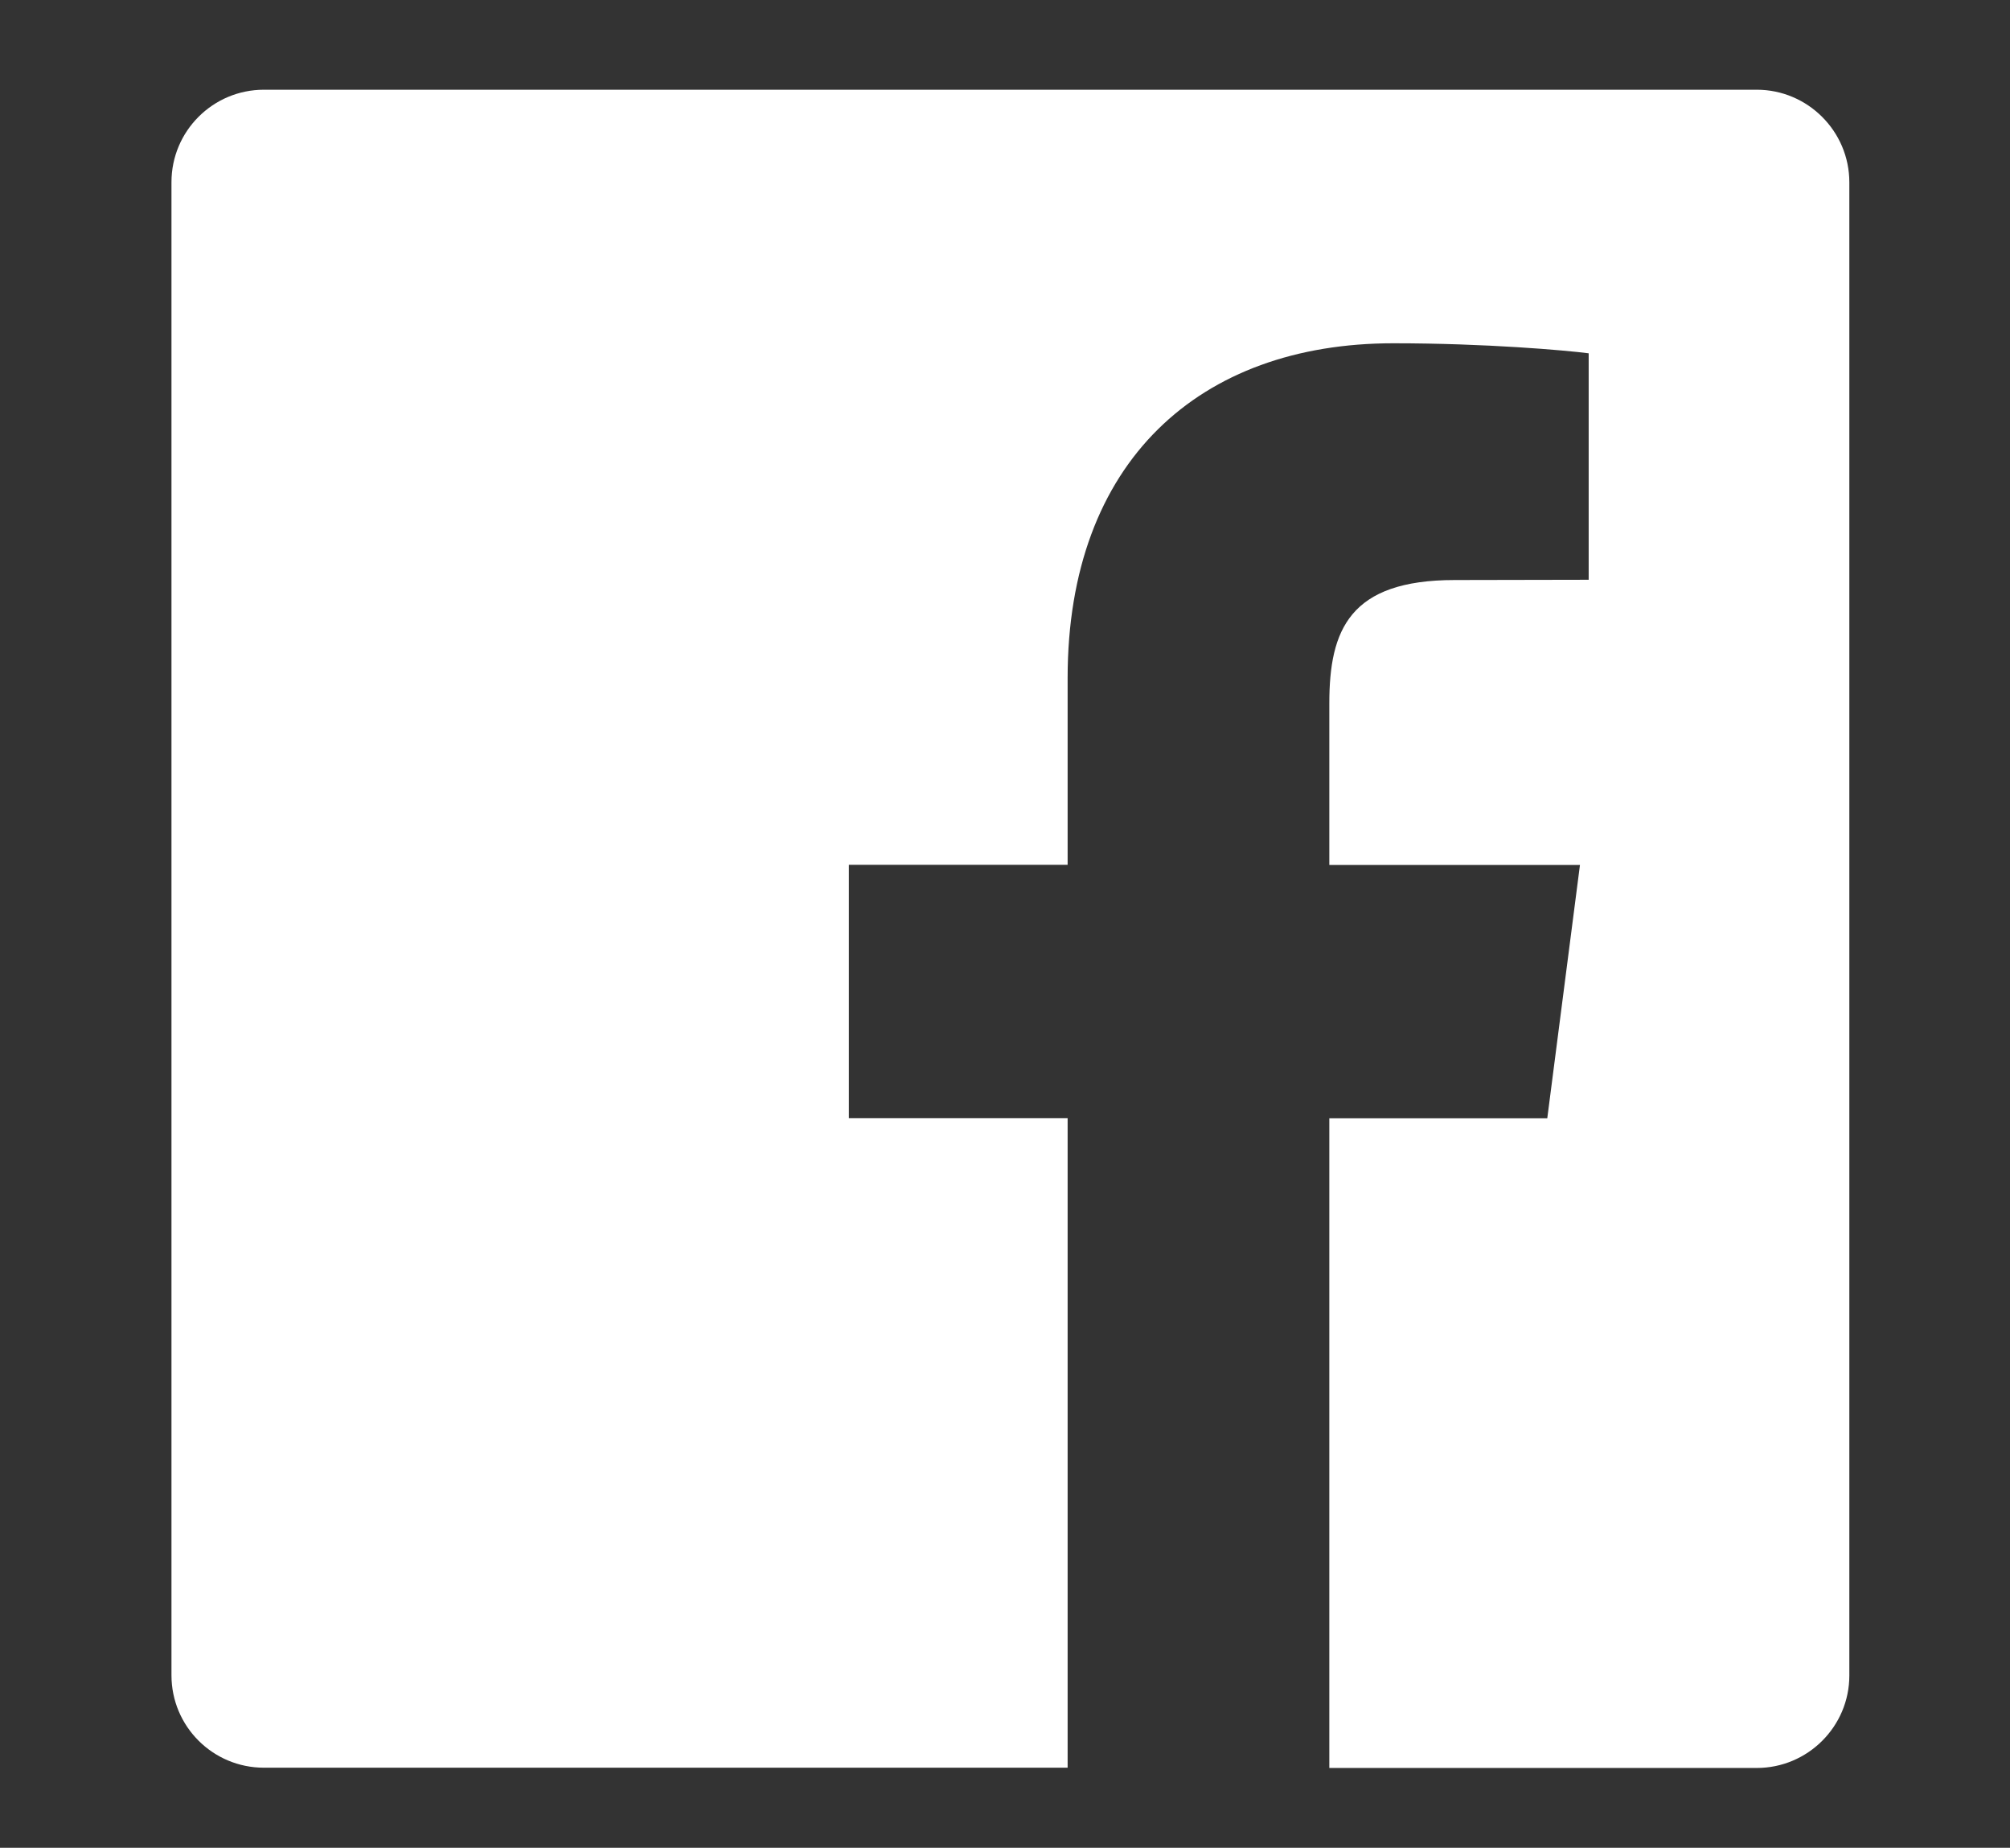
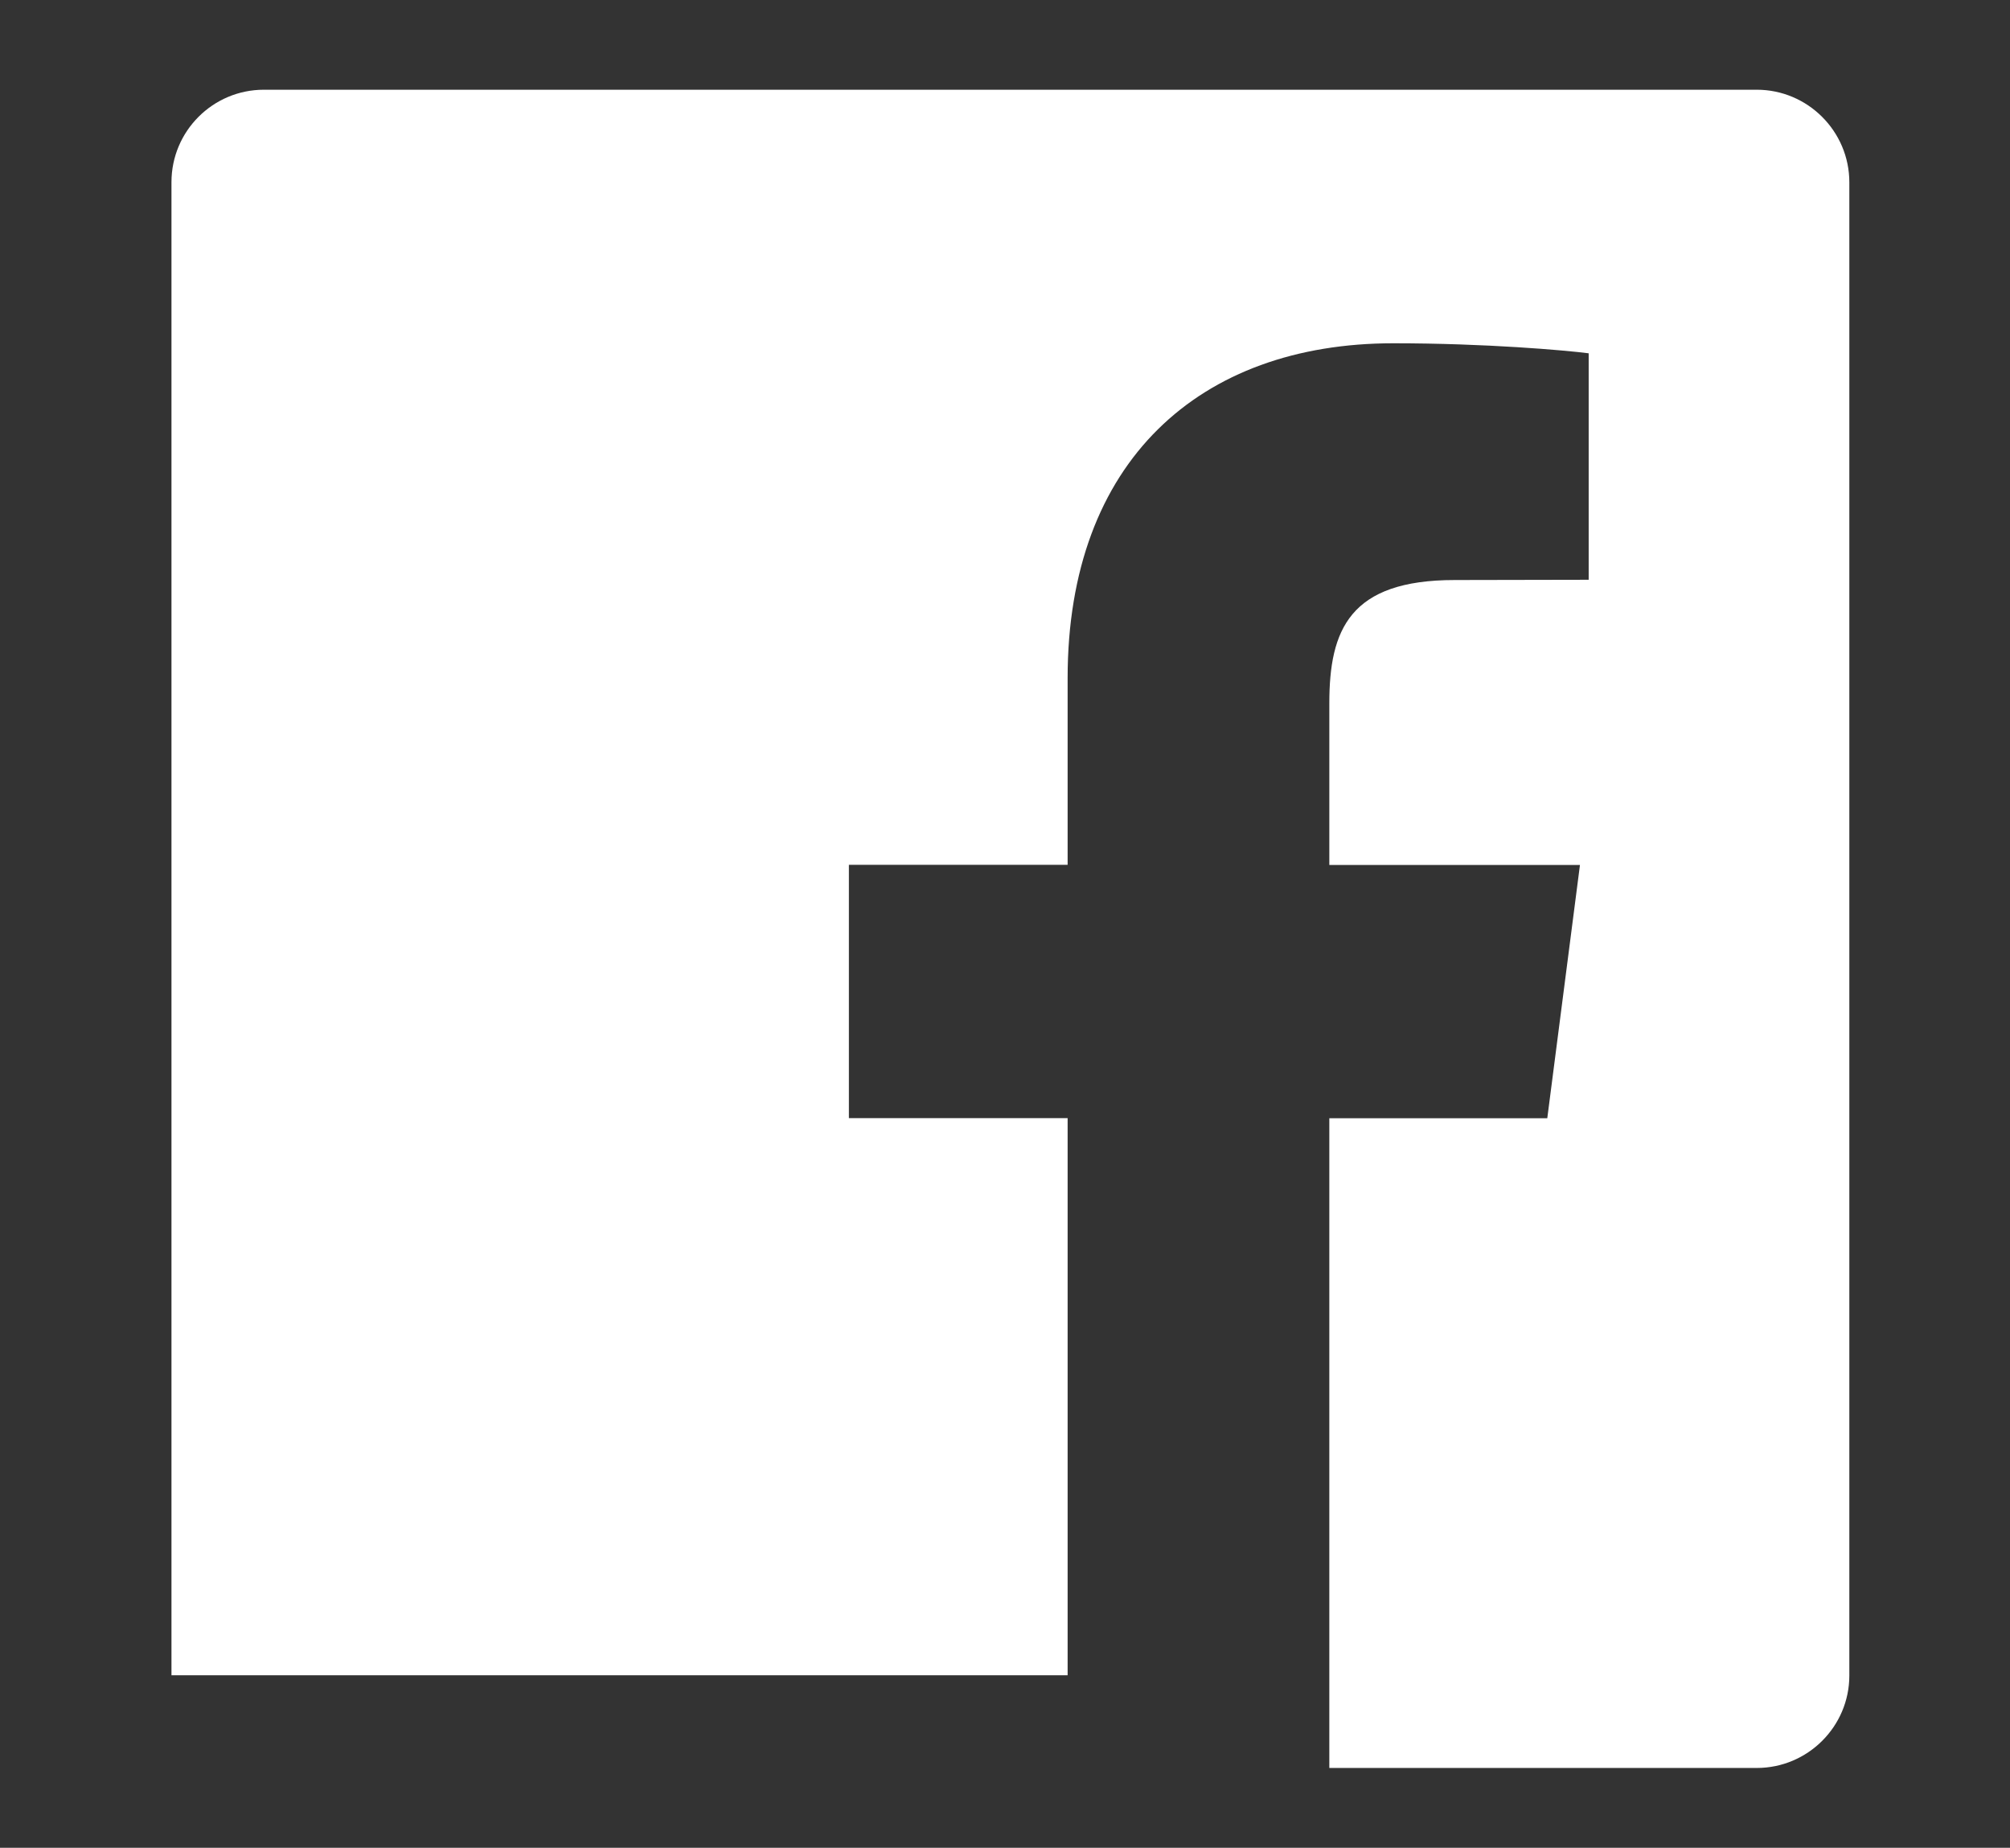
<svg xmlns="http://www.w3.org/2000/svg" version="1.1" id="レイヤー_1" x="0px" y="0px" width="15.438px" height="14.189px" viewBox="0 0 15.438 14.189" enable-background="new 0 0 15.438 14.189" xml:space="preserve">
  <rect x="0" y="0" width="15.438" height="14.189" fill="#333333" stroke="none" />
  <g>
-     <path fill="#FFFFFF" d="M13.493,0.689H2.027c-0.392,0-0.71,0.318-0.71,0.71v11.465c0,0.393,0.318,0.71,0.71,0.71H8.2V8.586h-1.68   V6.641H8.2V5.207c0-1.666,1.016-2.571,2.501-2.571c0.712,0,1.323,0.054,1.501,0.077v1.739l-1.029,0.002   c-0.807,0-0.963,0.382-0.963,0.946v1.242h1.925l-0.251,1.945H10.21v4.989h3.283c0.391,0,0.711-0.318,0.711-0.71V1.4   C14.204,1.008,13.884,0.689,13.493,0.689z" />
+     <path fill="#FFFFFF" d="M13.493,0.689H2.027c-0.392,0-0.71,0.318-0.71,0.71v11.465H8.2V8.586h-1.68   V6.641H8.2V5.207c0-1.666,1.016-2.571,2.501-2.571c0.712,0,1.323,0.054,1.501,0.077v1.739l-1.029,0.002   c-0.807,0-0.963,0.382-0.963,0.946v1.242h1.925l-0.251,1.945H10.21v4.989h3.283c0.391,0,0.711-0.318,0.711-0.71V1.4   C14.204,1.008,13.884,0.689,13.493,0.689z" />
  </g>
</svg>